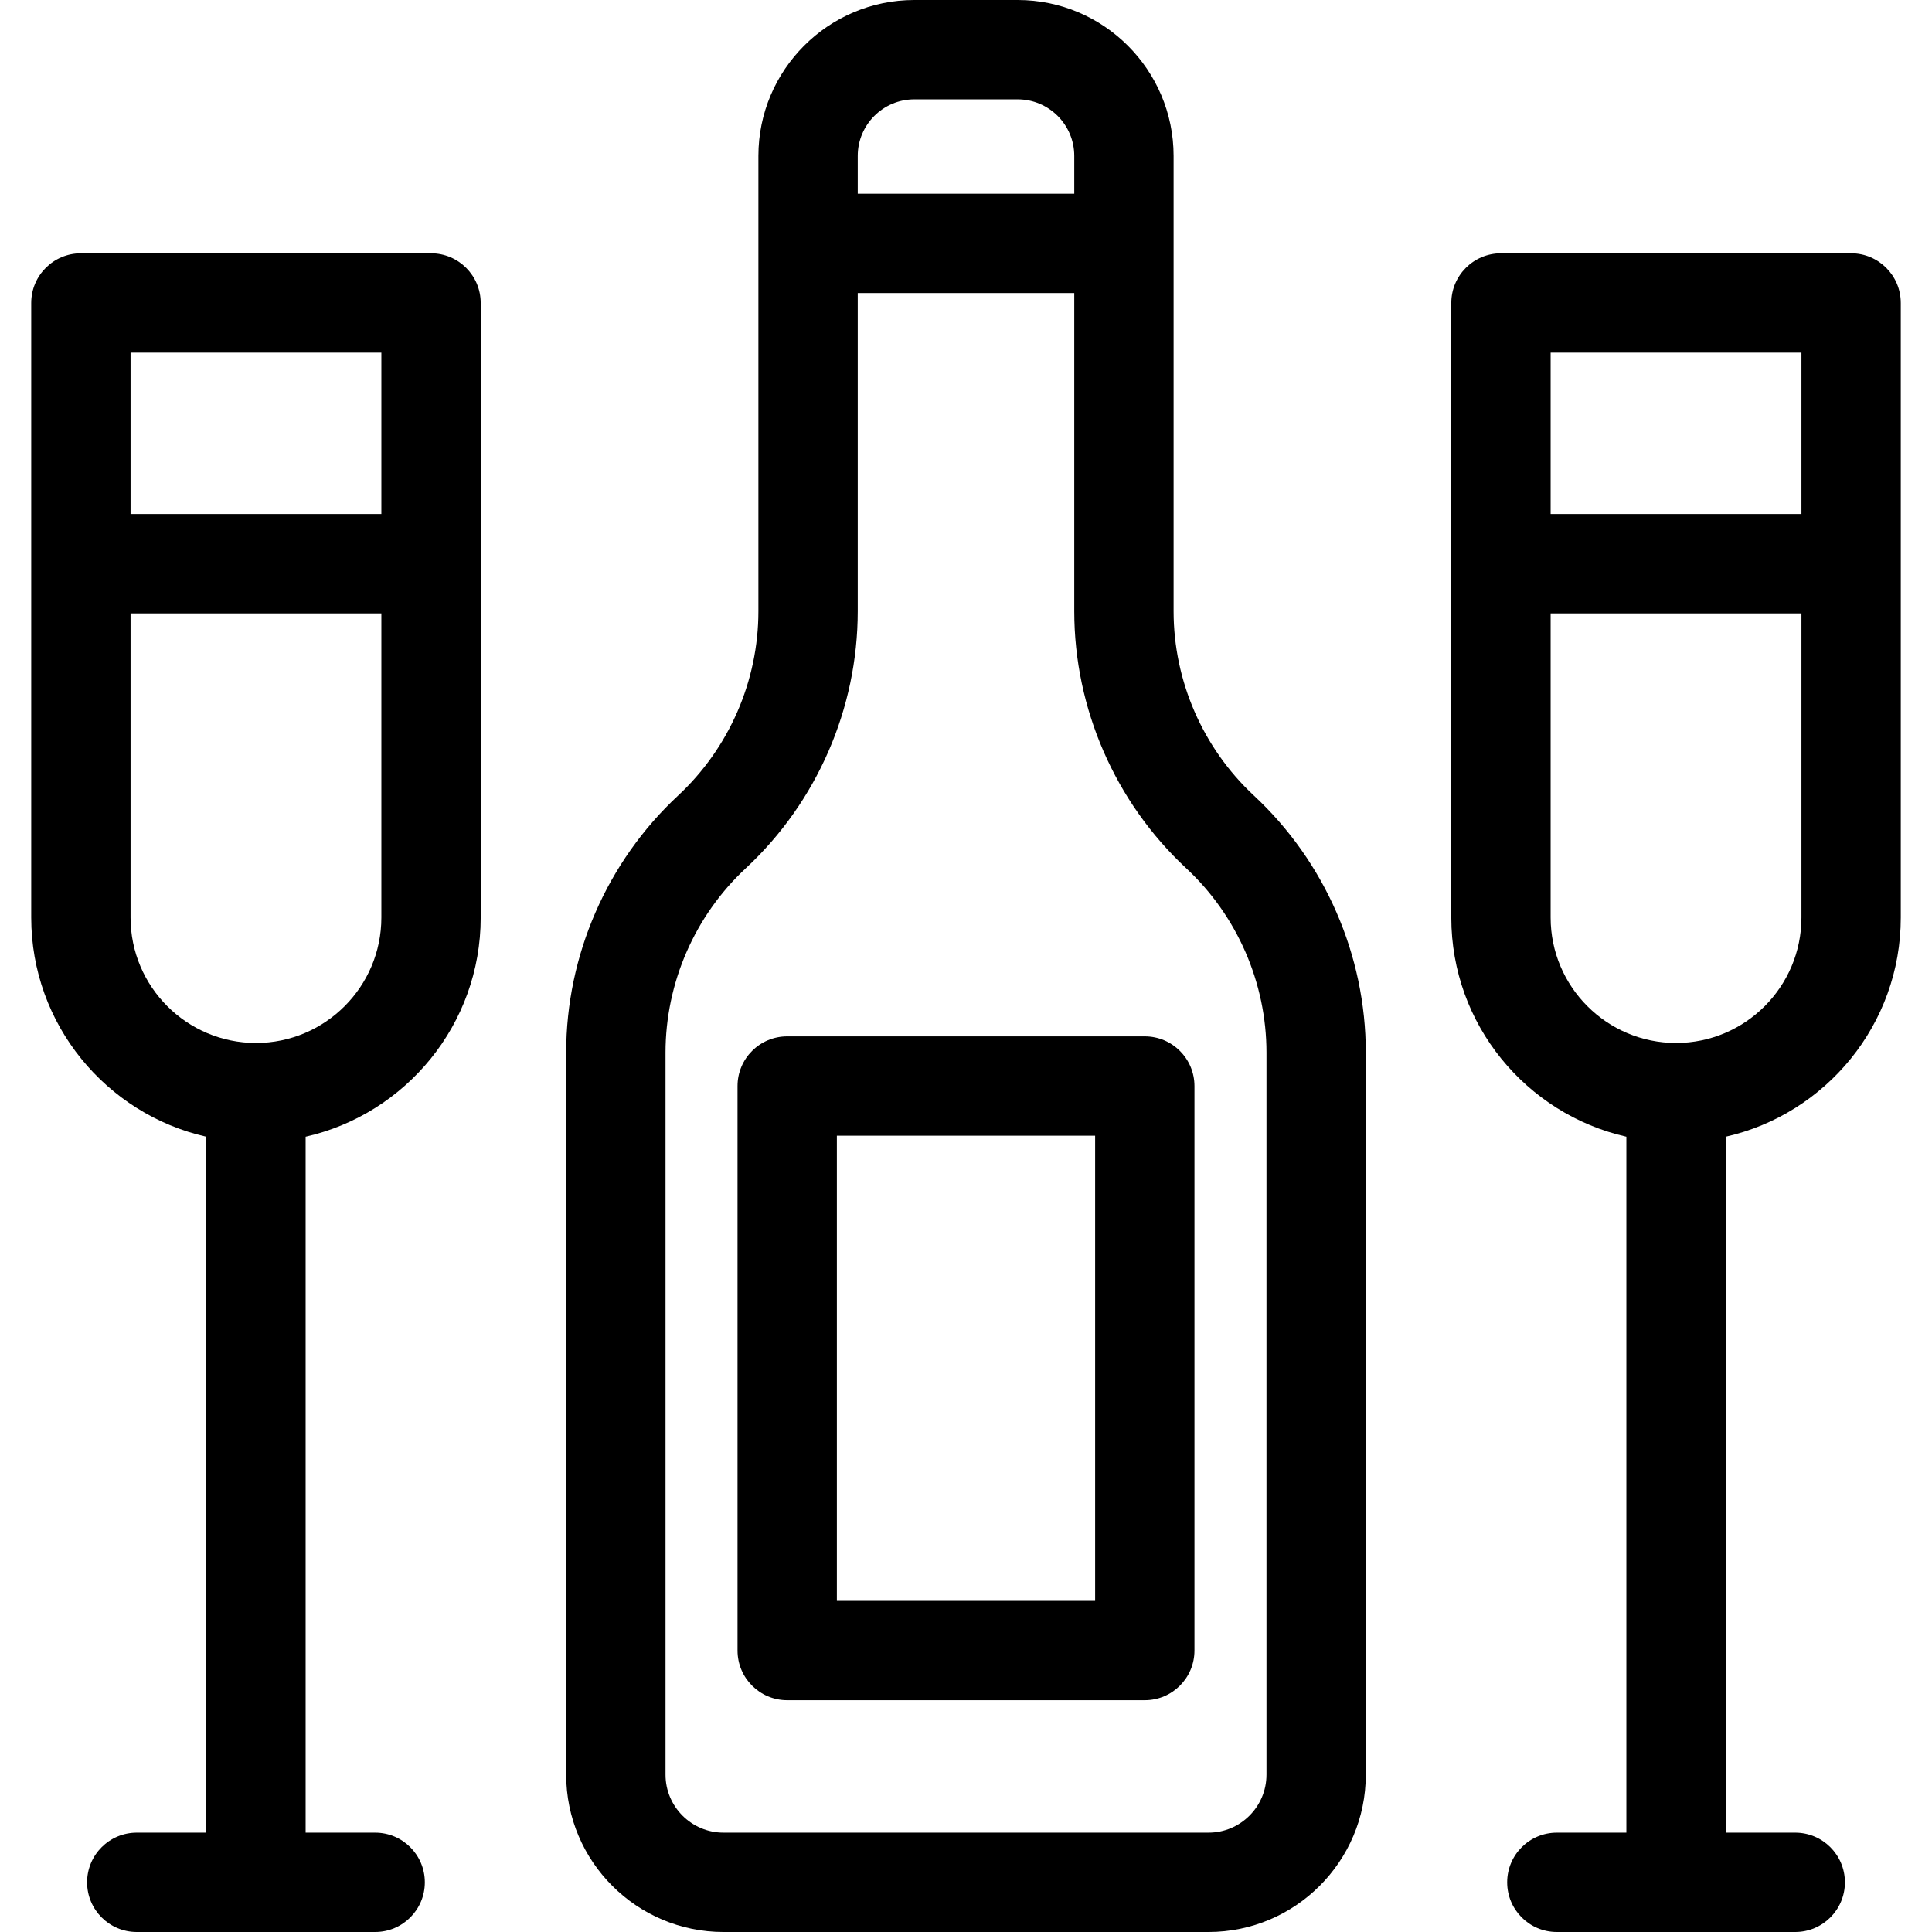
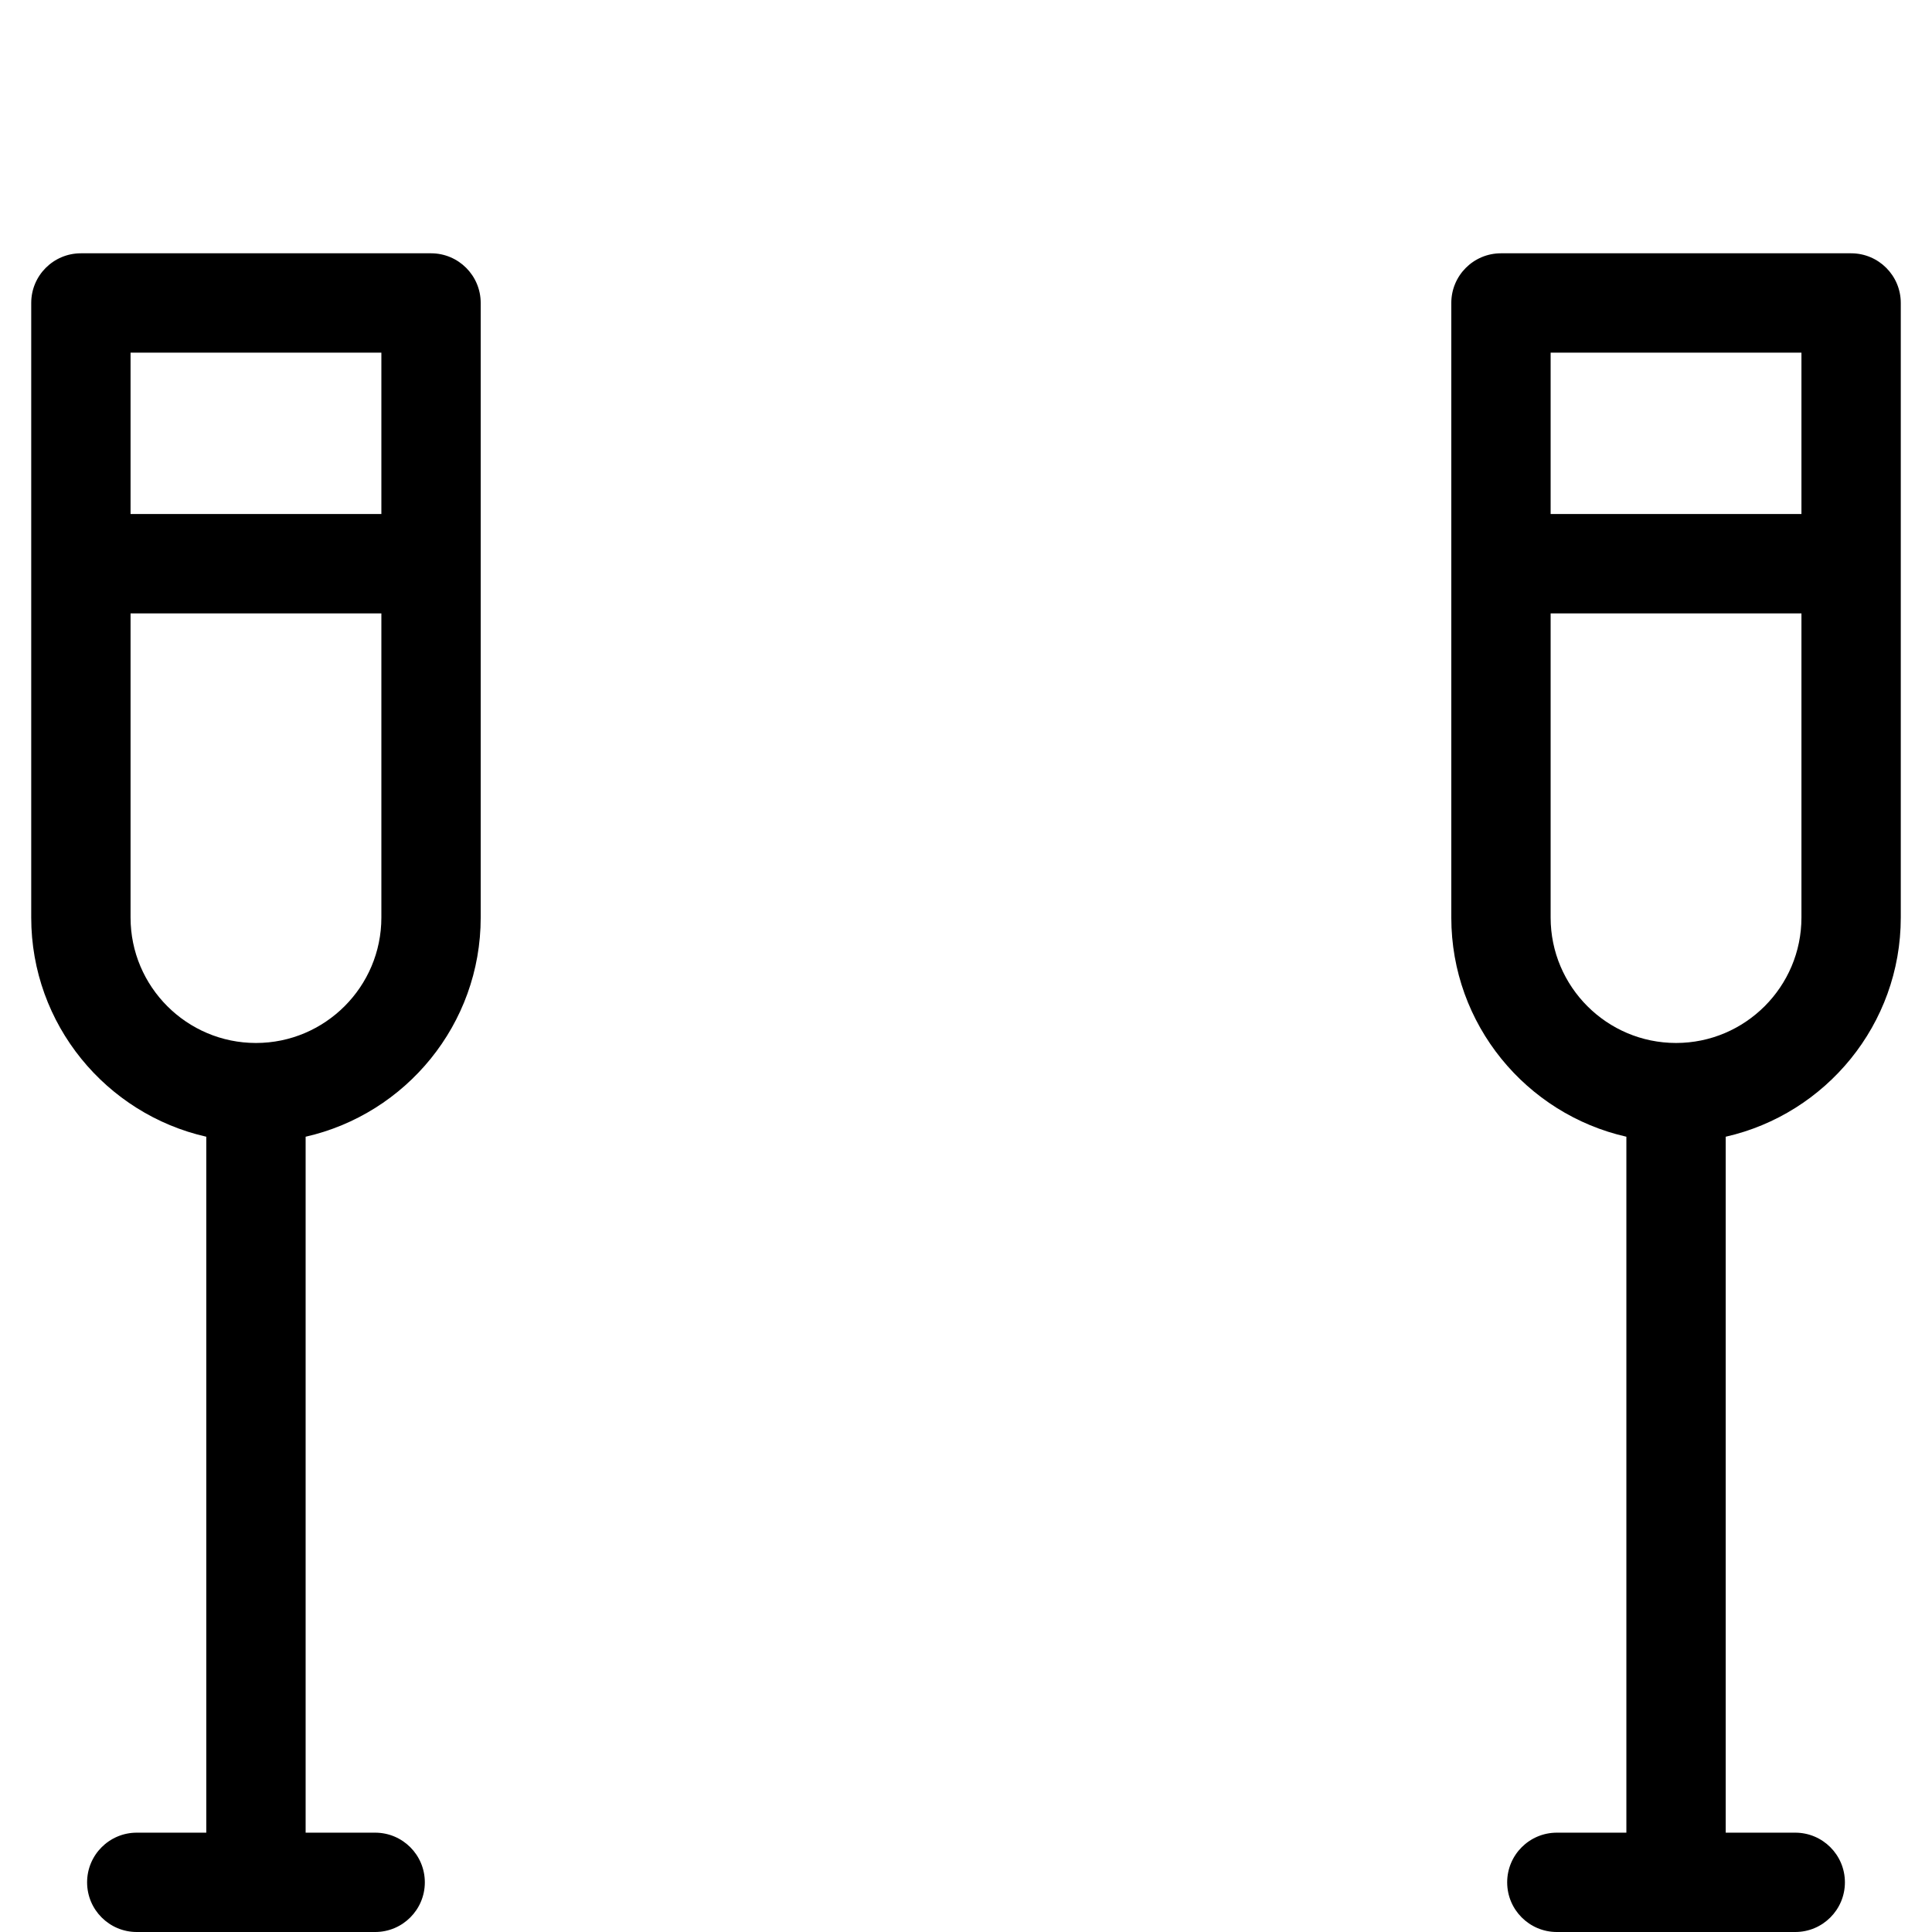
<svg xmlns="http://www.w3.org/2000/svg" fill="#000000" height="800px" width="800px" version="1.1" id="Capa_1" viewBox="0 0 388.982 388.982" xml:space="preserve">
  <g>
-     <path d="M252.449,160.17c-10.271-9.554-16.161-23.078-16.161-37.104V31.386C236.288,14.08,222.208,0,204.902,0h-20.823   c-17.306,0-31.386,14.08-31.386,31.386v91.681c0,14.026-5.89,27.55-16.161,37.104c-14.324,13.324-22.539,32.185-22.539,51.748   v145.394c0,17.463,14.207,31.67,31.67,31.67h97.653c17.463,0,31.67-14.207,31.67-31.67V211.918   C274.987,192.356,266.772,173.494,252.449,160.17z M184.079,20h20.823c6.278,0,11.386,5.108,11.386,11.386v7.612h-43.594v-7.612   C172.694,25.108,177.801,20,184.079,20z M254.987,357.312c0,6.435-5.235,11.67-11.67,11.67h-97.653   c-6.435,0-11.67-5.235-11.67-11.67V211.918c0-14.026,5.89-27.55,16.161-37.104c14.324-13.324,22.539-32.185,22.539-51.748V58.998   h43.594v64.068c0,19.562,8.215,38.424,22.539,51.748c10.271,9.554,16.161,23.078,16.161,37.104V357.312z" />
-     <path d="M230.489,208.659h-71.997c-5.523,0-10,4.477-10,10v113.655c0,5.523,4.477,10,10,10h71.997c5.523,0,10-4.477,10-10V218.659   C240.489,213.136,236.012,208.659,230.489,208.659z M220.489,322.314h-51.997v-93.655h51.997V322.314z" />
    <path d="M382.696,184.741V60.998c0-5.523-4.477-10-10-10h-70.497c-5.523,0-10,4.477-10,10v123.744   c0,21.513,15.096,39.555,35.249,44.121v140.12h-13.999c-5.523,0-10,4.477-10,10s4.477,10,10,10h47.998c5.523,0,10-4.477,10-10   s-4.477-10-10-10h-13.999v-140.12C367.6,224.296,382.696,206.254,382.696,184.741z M362.696,70.998v32.497h-50.497V70.998H362.696z    M312.199,184.741v-61.246h50.497v61.246c0,13.922-11.326,25.248-25.248,25.248S312.199,198.663,312.199,184.741z" />
    <path d="M86.783,50.998H16.286c-5.523,0-10,4.477-10,10v123.744c0,21.513,15.096,39.555,35.248,44.121v140.12H27.536   c-5.523,0-10,4.477-10,10s4.477,10,10,10h47.998c5.523,0,10-4.477,10-10s-4.477-10-10-10H61.534v-140.12   c20.152-4.566,35.249-22.608,35.249-44.121V60.998C96.783,55.475,92.306,50.998,86.783,50.998z M76.783,70.998v32.497H26.286   V70.998H76.783z M51.534,209.99c-13.922,0-25.248-11.326-25.248-25.248v-61.246h50.497v61.246   C76.783,198.663,65.456,209.99,51.534,209.99z" />
  </g>
</svg>